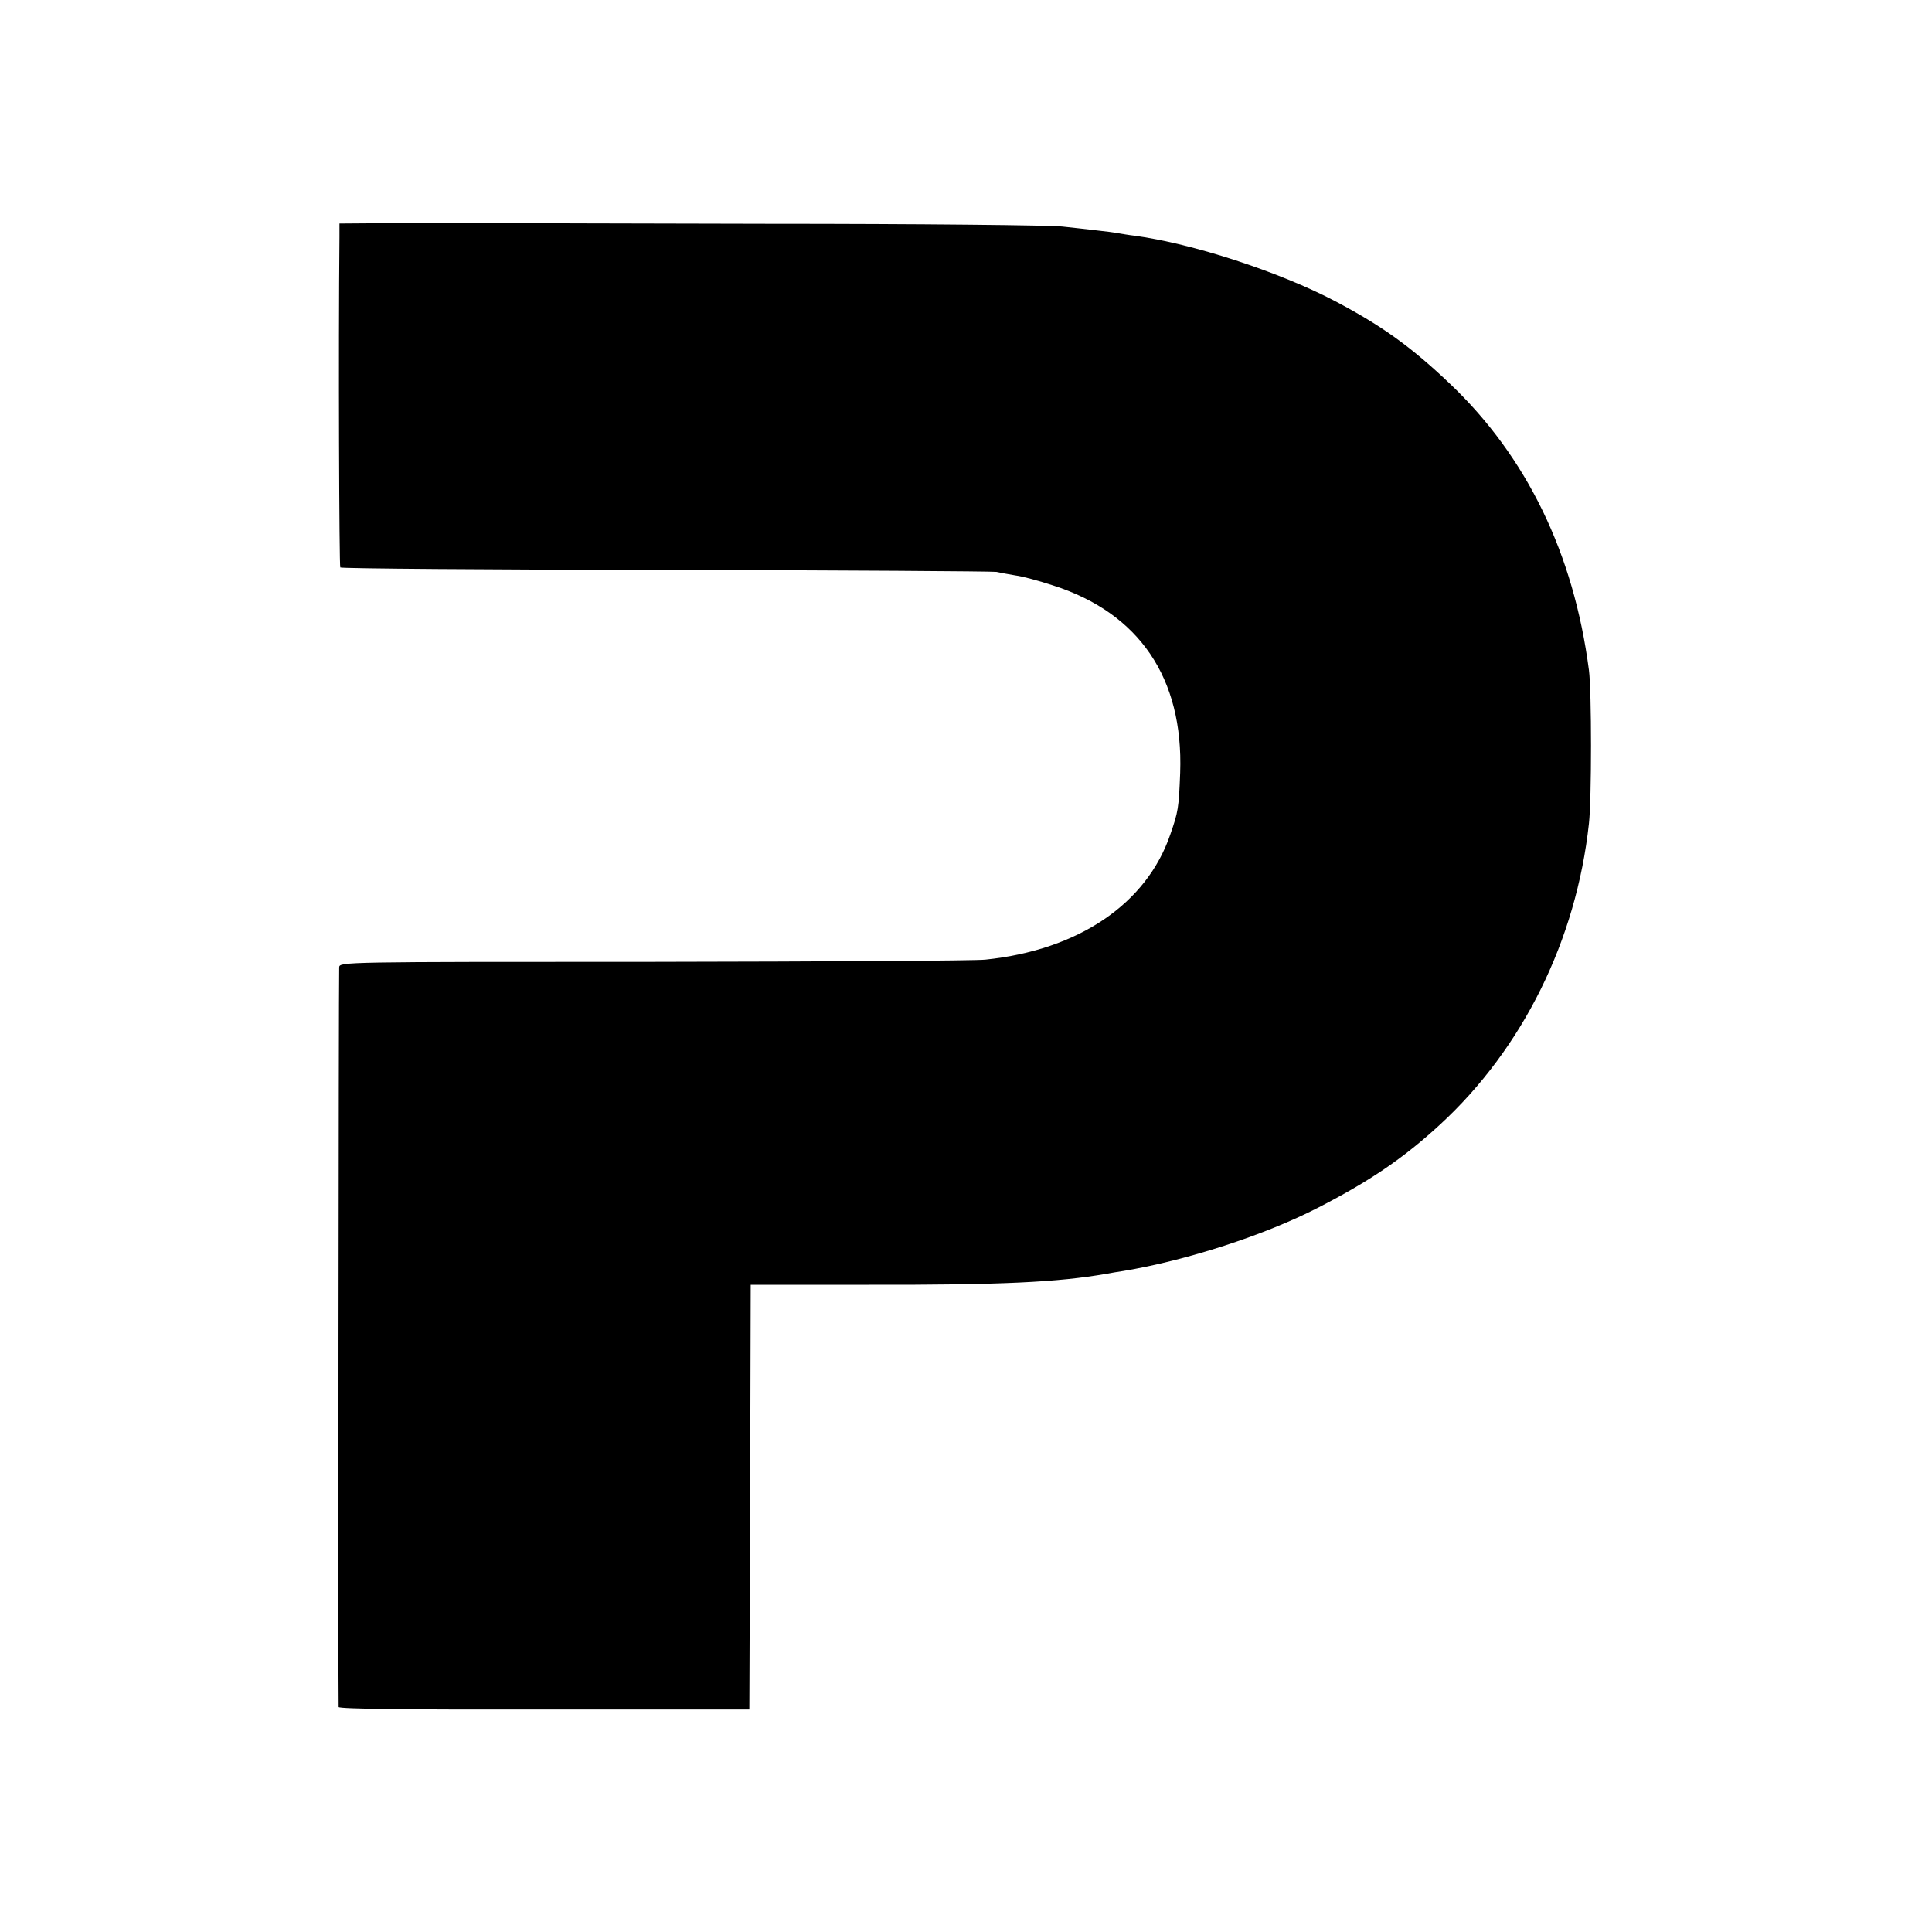
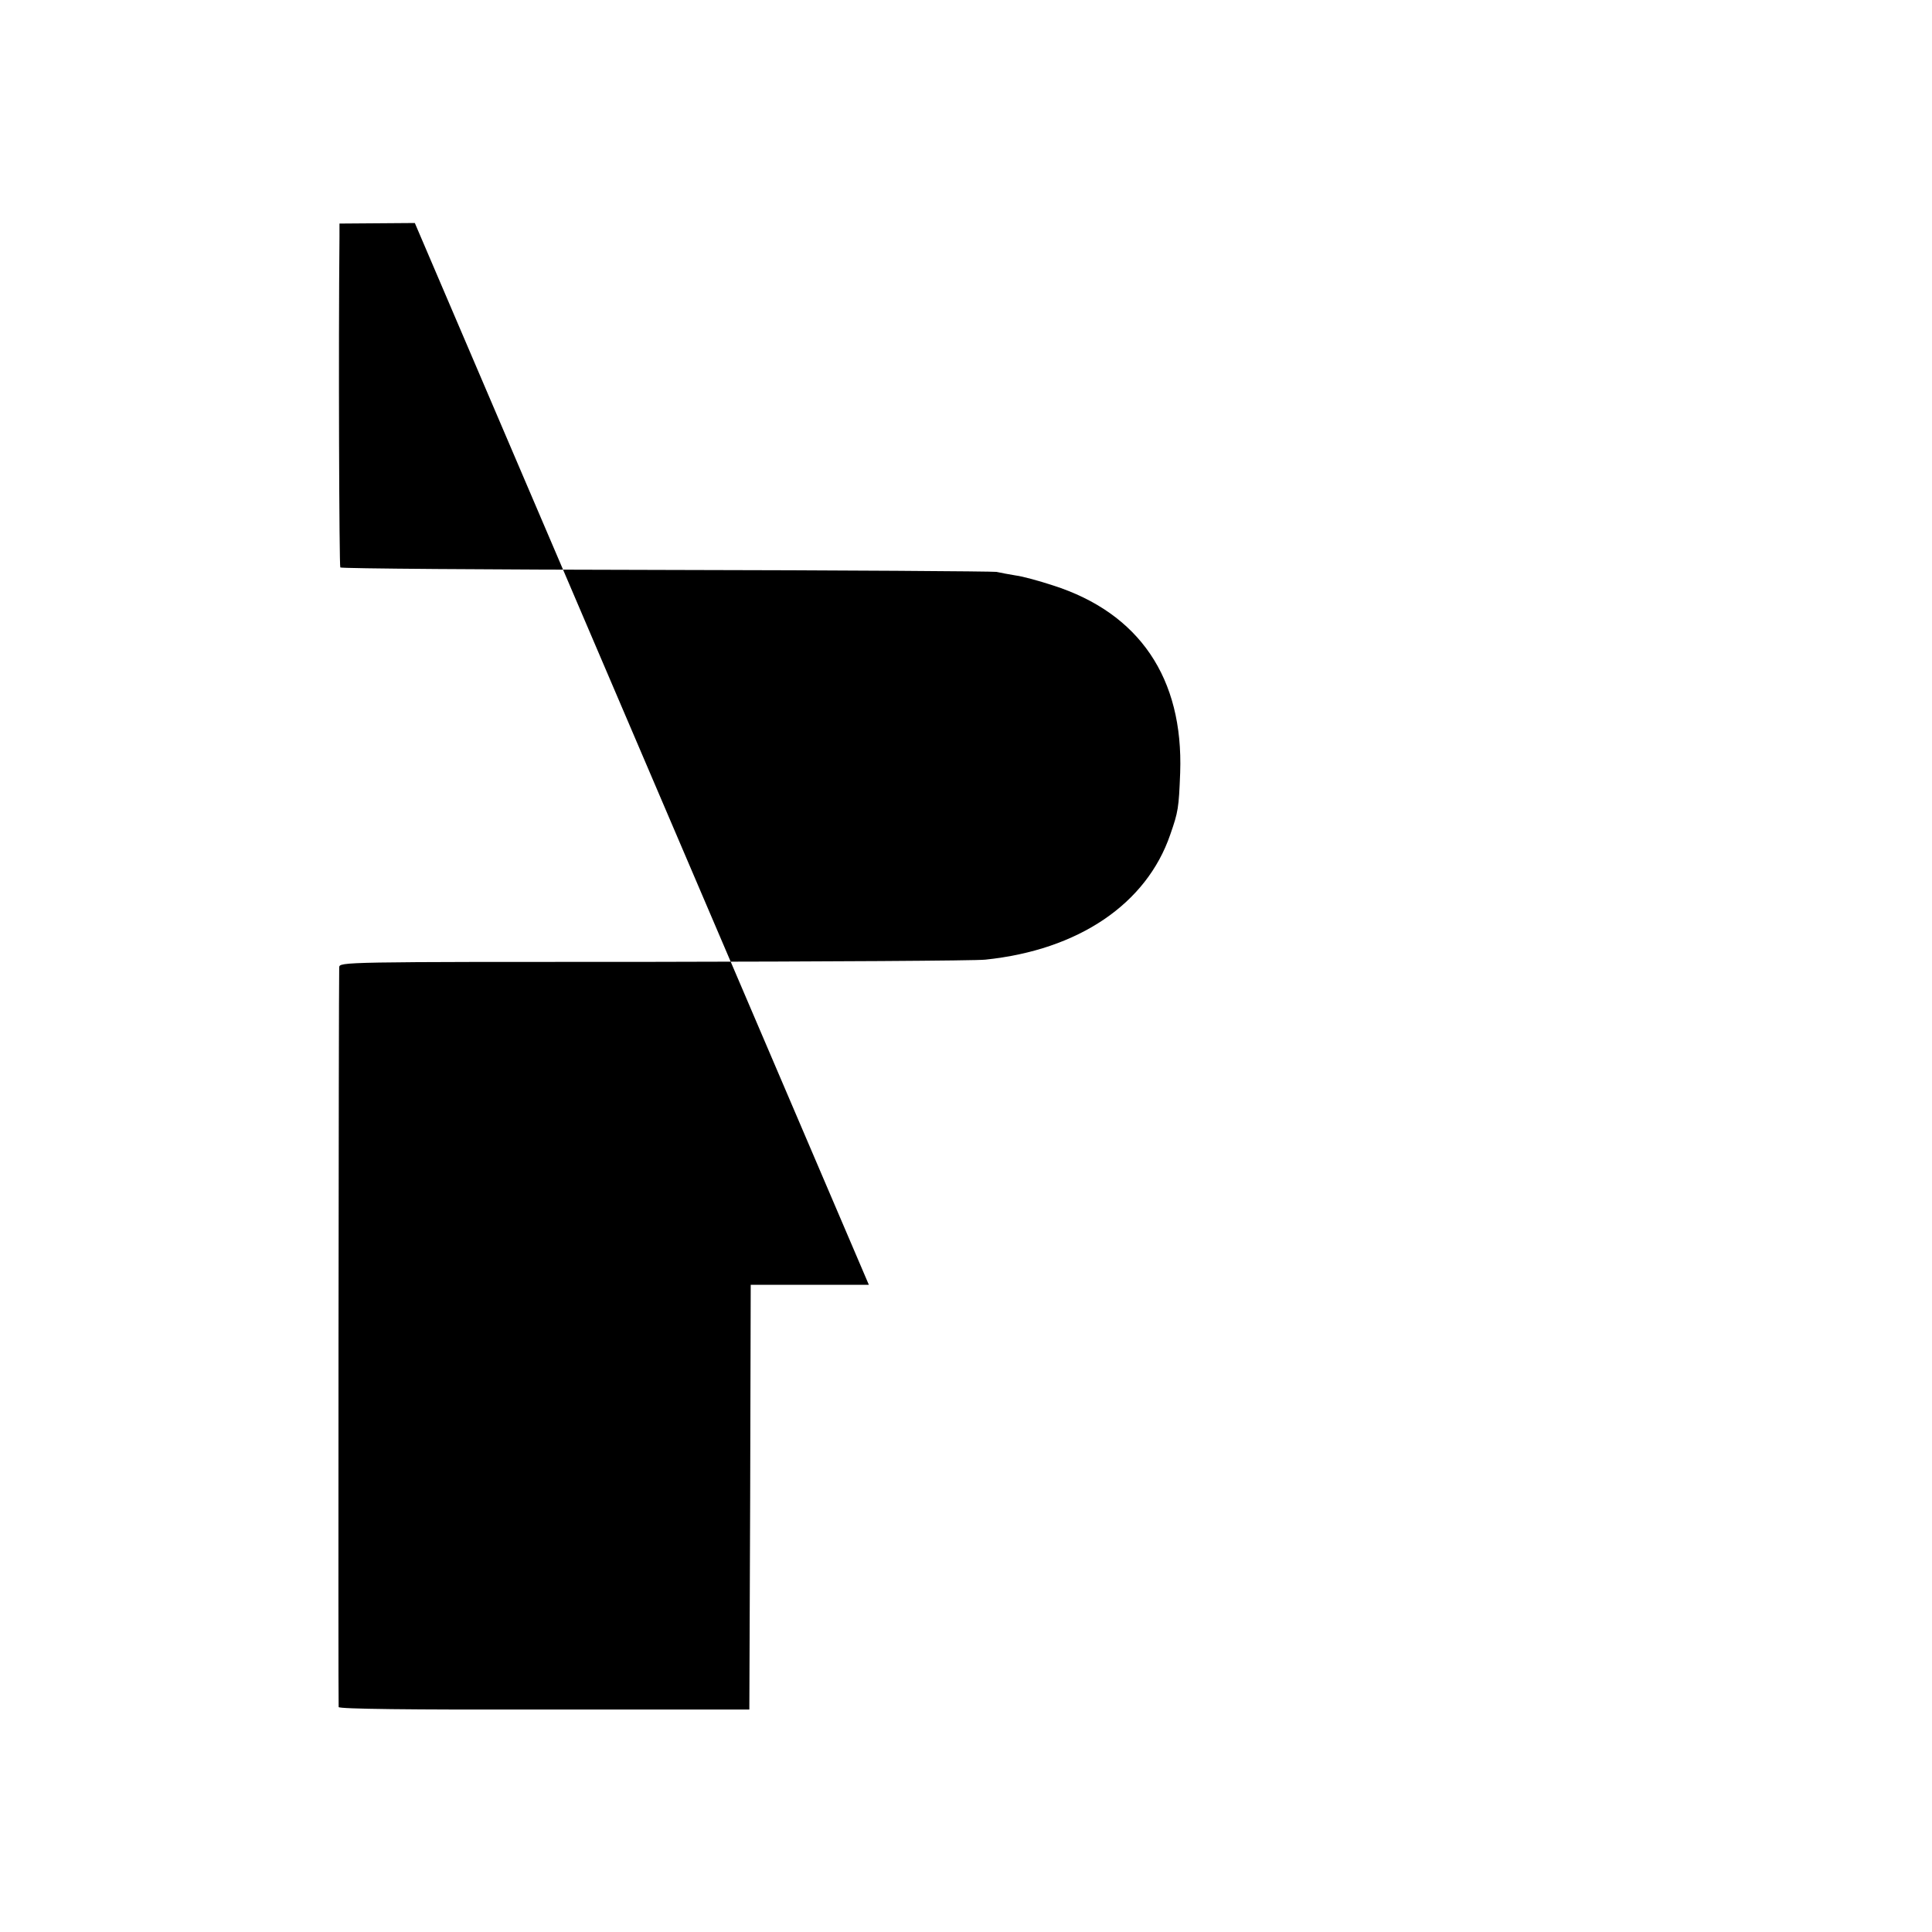
<svg xmlns="http://www.w3.org/2000/svg" version="1.0" width="700pt" height="700pt" viewBox="0 0 700 700" preserveAspectRatio="xMidYMid meet">
  <g transform="translate(0,700) scale(0.1,-0.1)" fill="#000000" stroke="none">
-     <path d="M1503 6192 l-273 -2 0 -48 c-4 -399 -1 -1194 3 -1198 3 -4 534 -8 1179 -9 645 -1 1184 -5 1198 -7 14 -3 45 -9 70 -13 25 -3 86 -20 135 -36 313 -100 473 -336 461 -679 -5 -128 -7 -141 -36 -224 -86 -251 -332 -418 -670 -453 -36 -4 -577 -7 -1203 -8 -1130 0 -1137 0 -1138 -20 -2 -62 -4 -2672 -2 -2680 2 -7 259 -10 746 -9 l742 0 3 770 2 769 428 0 c478 -1 685 9 862 40 14 3 41 7 60 10 229 38 513 130 707 230 185 95 310 180 440 300 300 276 494 668 540 1091 10 88 10 481 0 556 -55 422 -225 773 -504 1038 -140 133 -244 208 -414 298 -203 107 -519 210 -729 238 -19 2 -46 7 -60 9 -14 3 -47 7 -75 10 -27 3 -84 10 -125 14 -41 5 -522 10 -1069 10 -546 1 -996 2 -1000 4 -3 1 -129 1 -278 -1z" />
+     <path d="M1503 6192 l-273 -2 0 -48 c-4 -399 -1 -1194 3 -1198 3 -4 534 -8 1179 -9 645 -1 1184 -5 1198 -7 14 -3 45 -9 70 -13 25 -3 86 -20 135 -36 313 -100 473 -336 461 -679 -5 -128 -7 -141 -36 -224 -86 -251 -332 -418 -670 -453 -36 -4 -577 -7 -1203 -8 -1130 0 -1137 0 -1138 -20 -2 -62 -4 -2672 -2 -2680 2 -7 259 -10 746 -9 l742 0 3 770 2 769 428 0 z" />
  </g>
</svg>